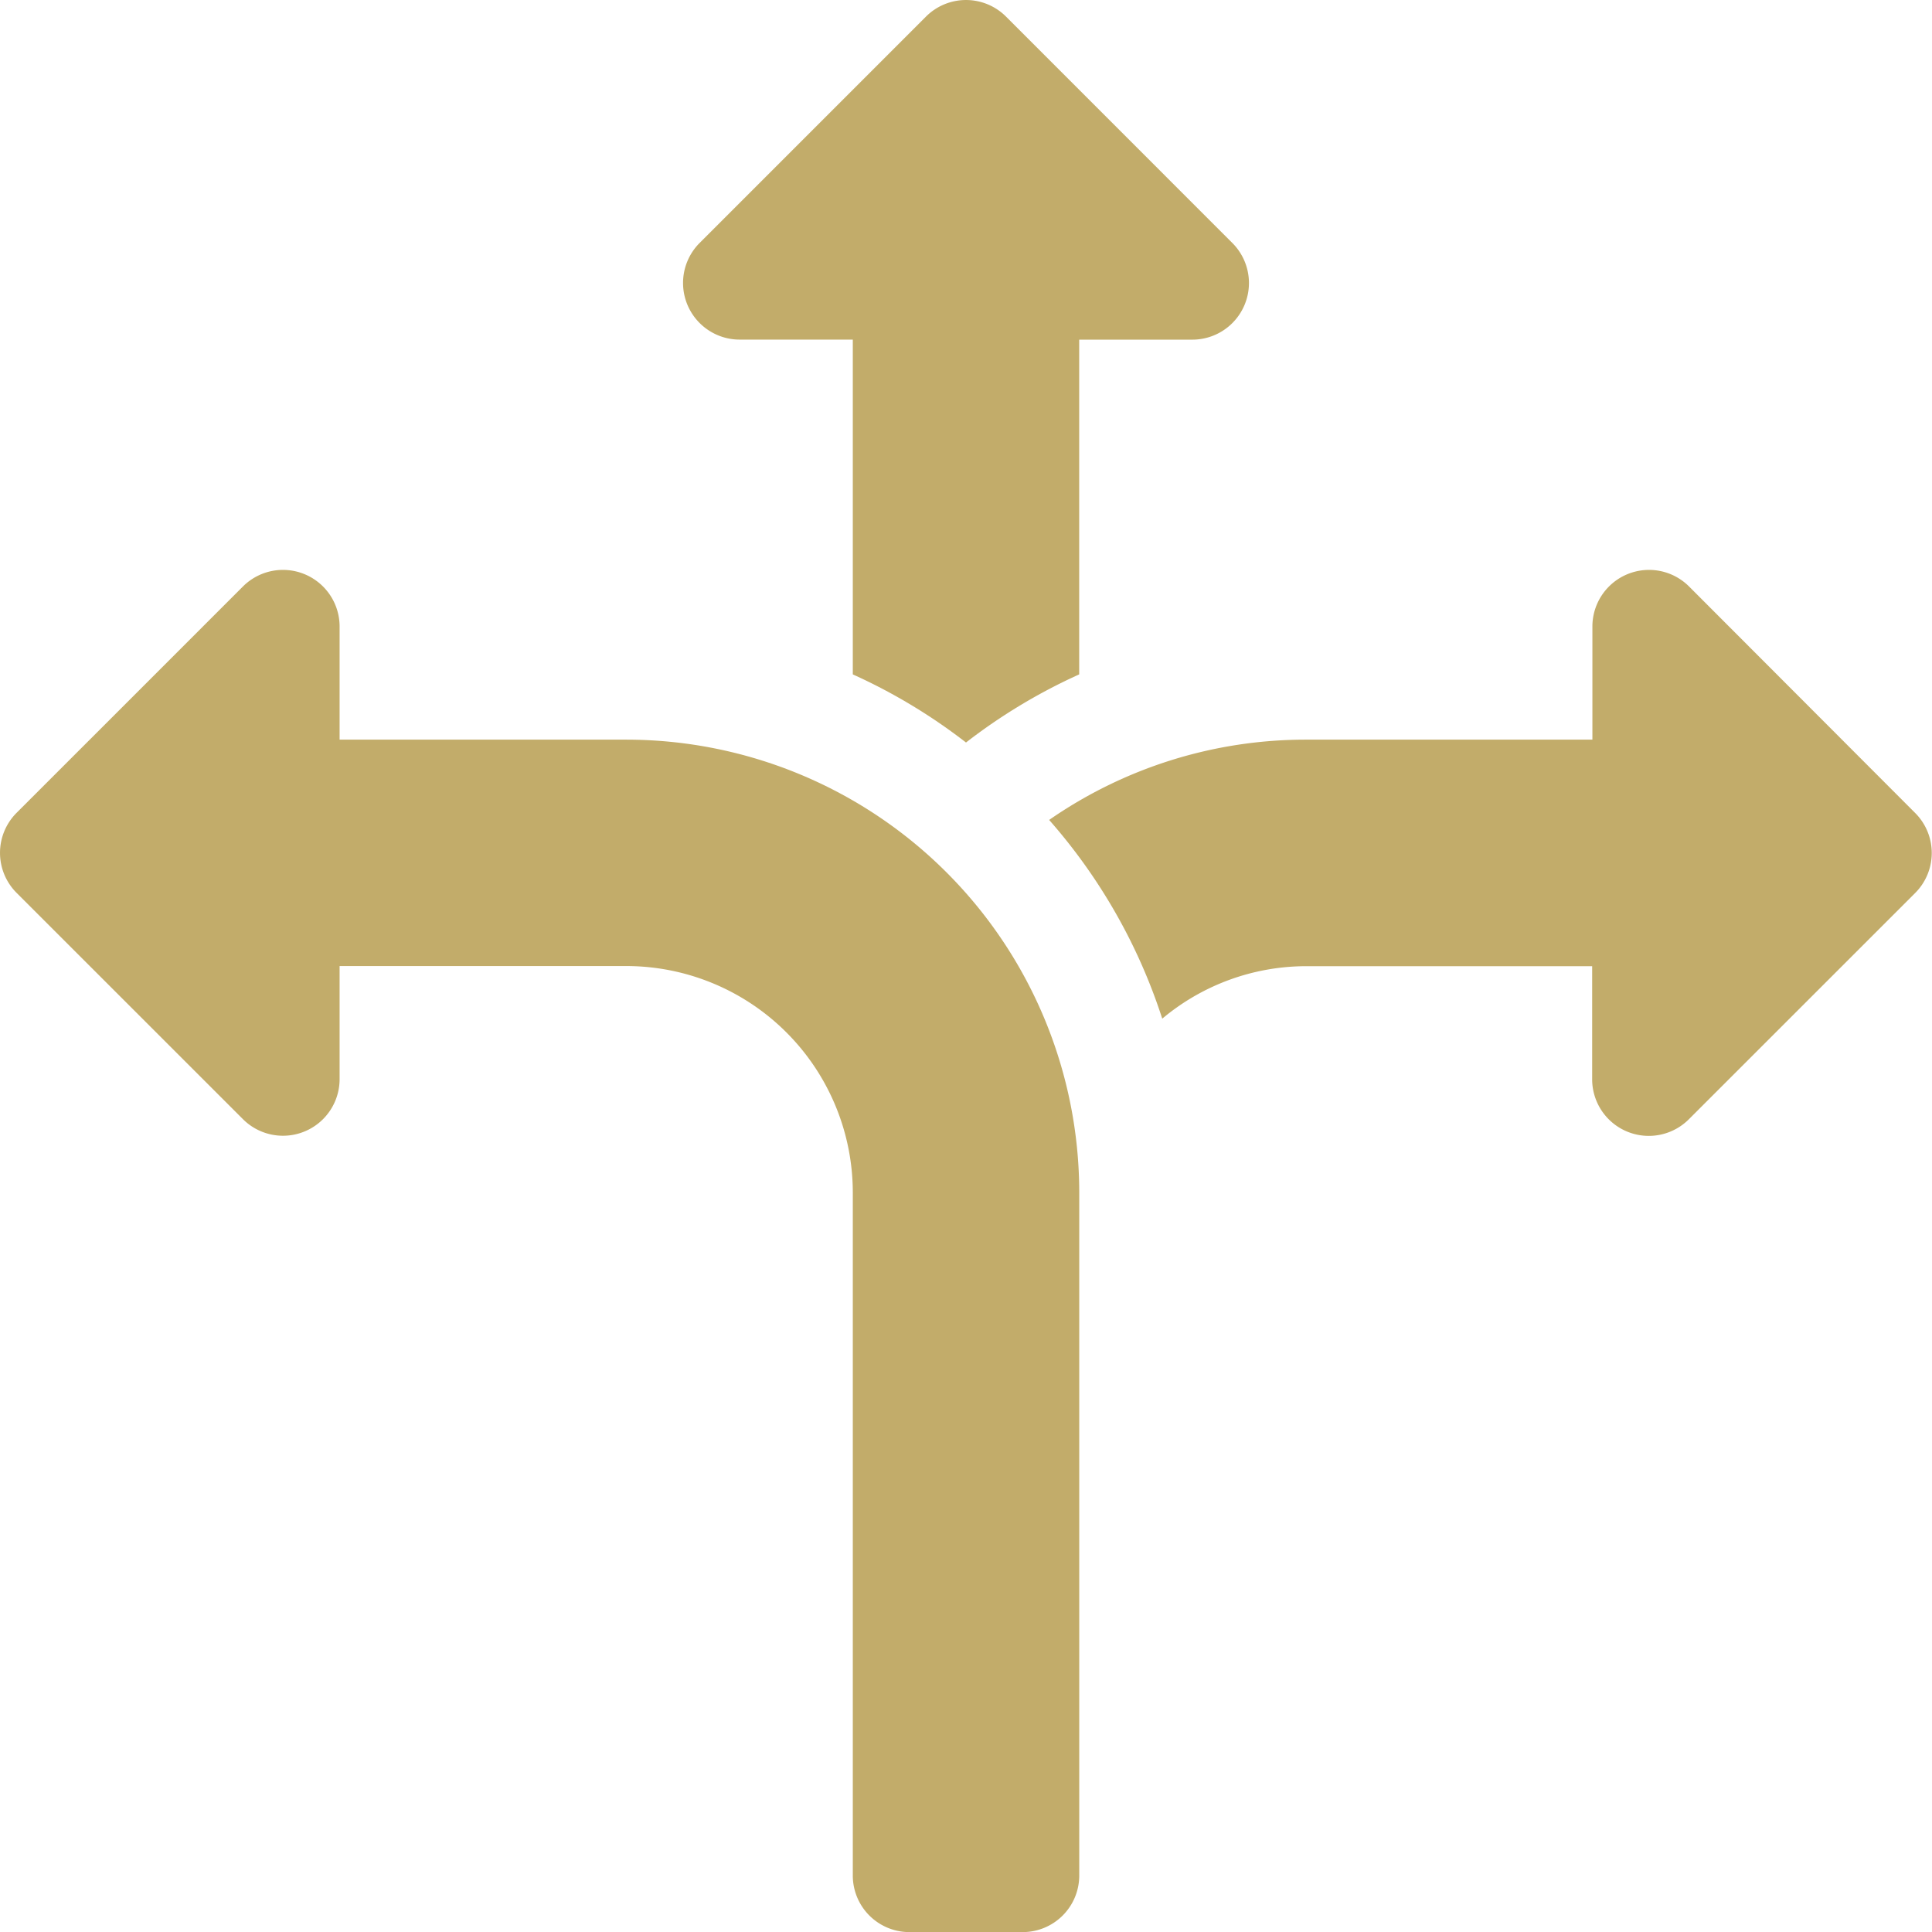
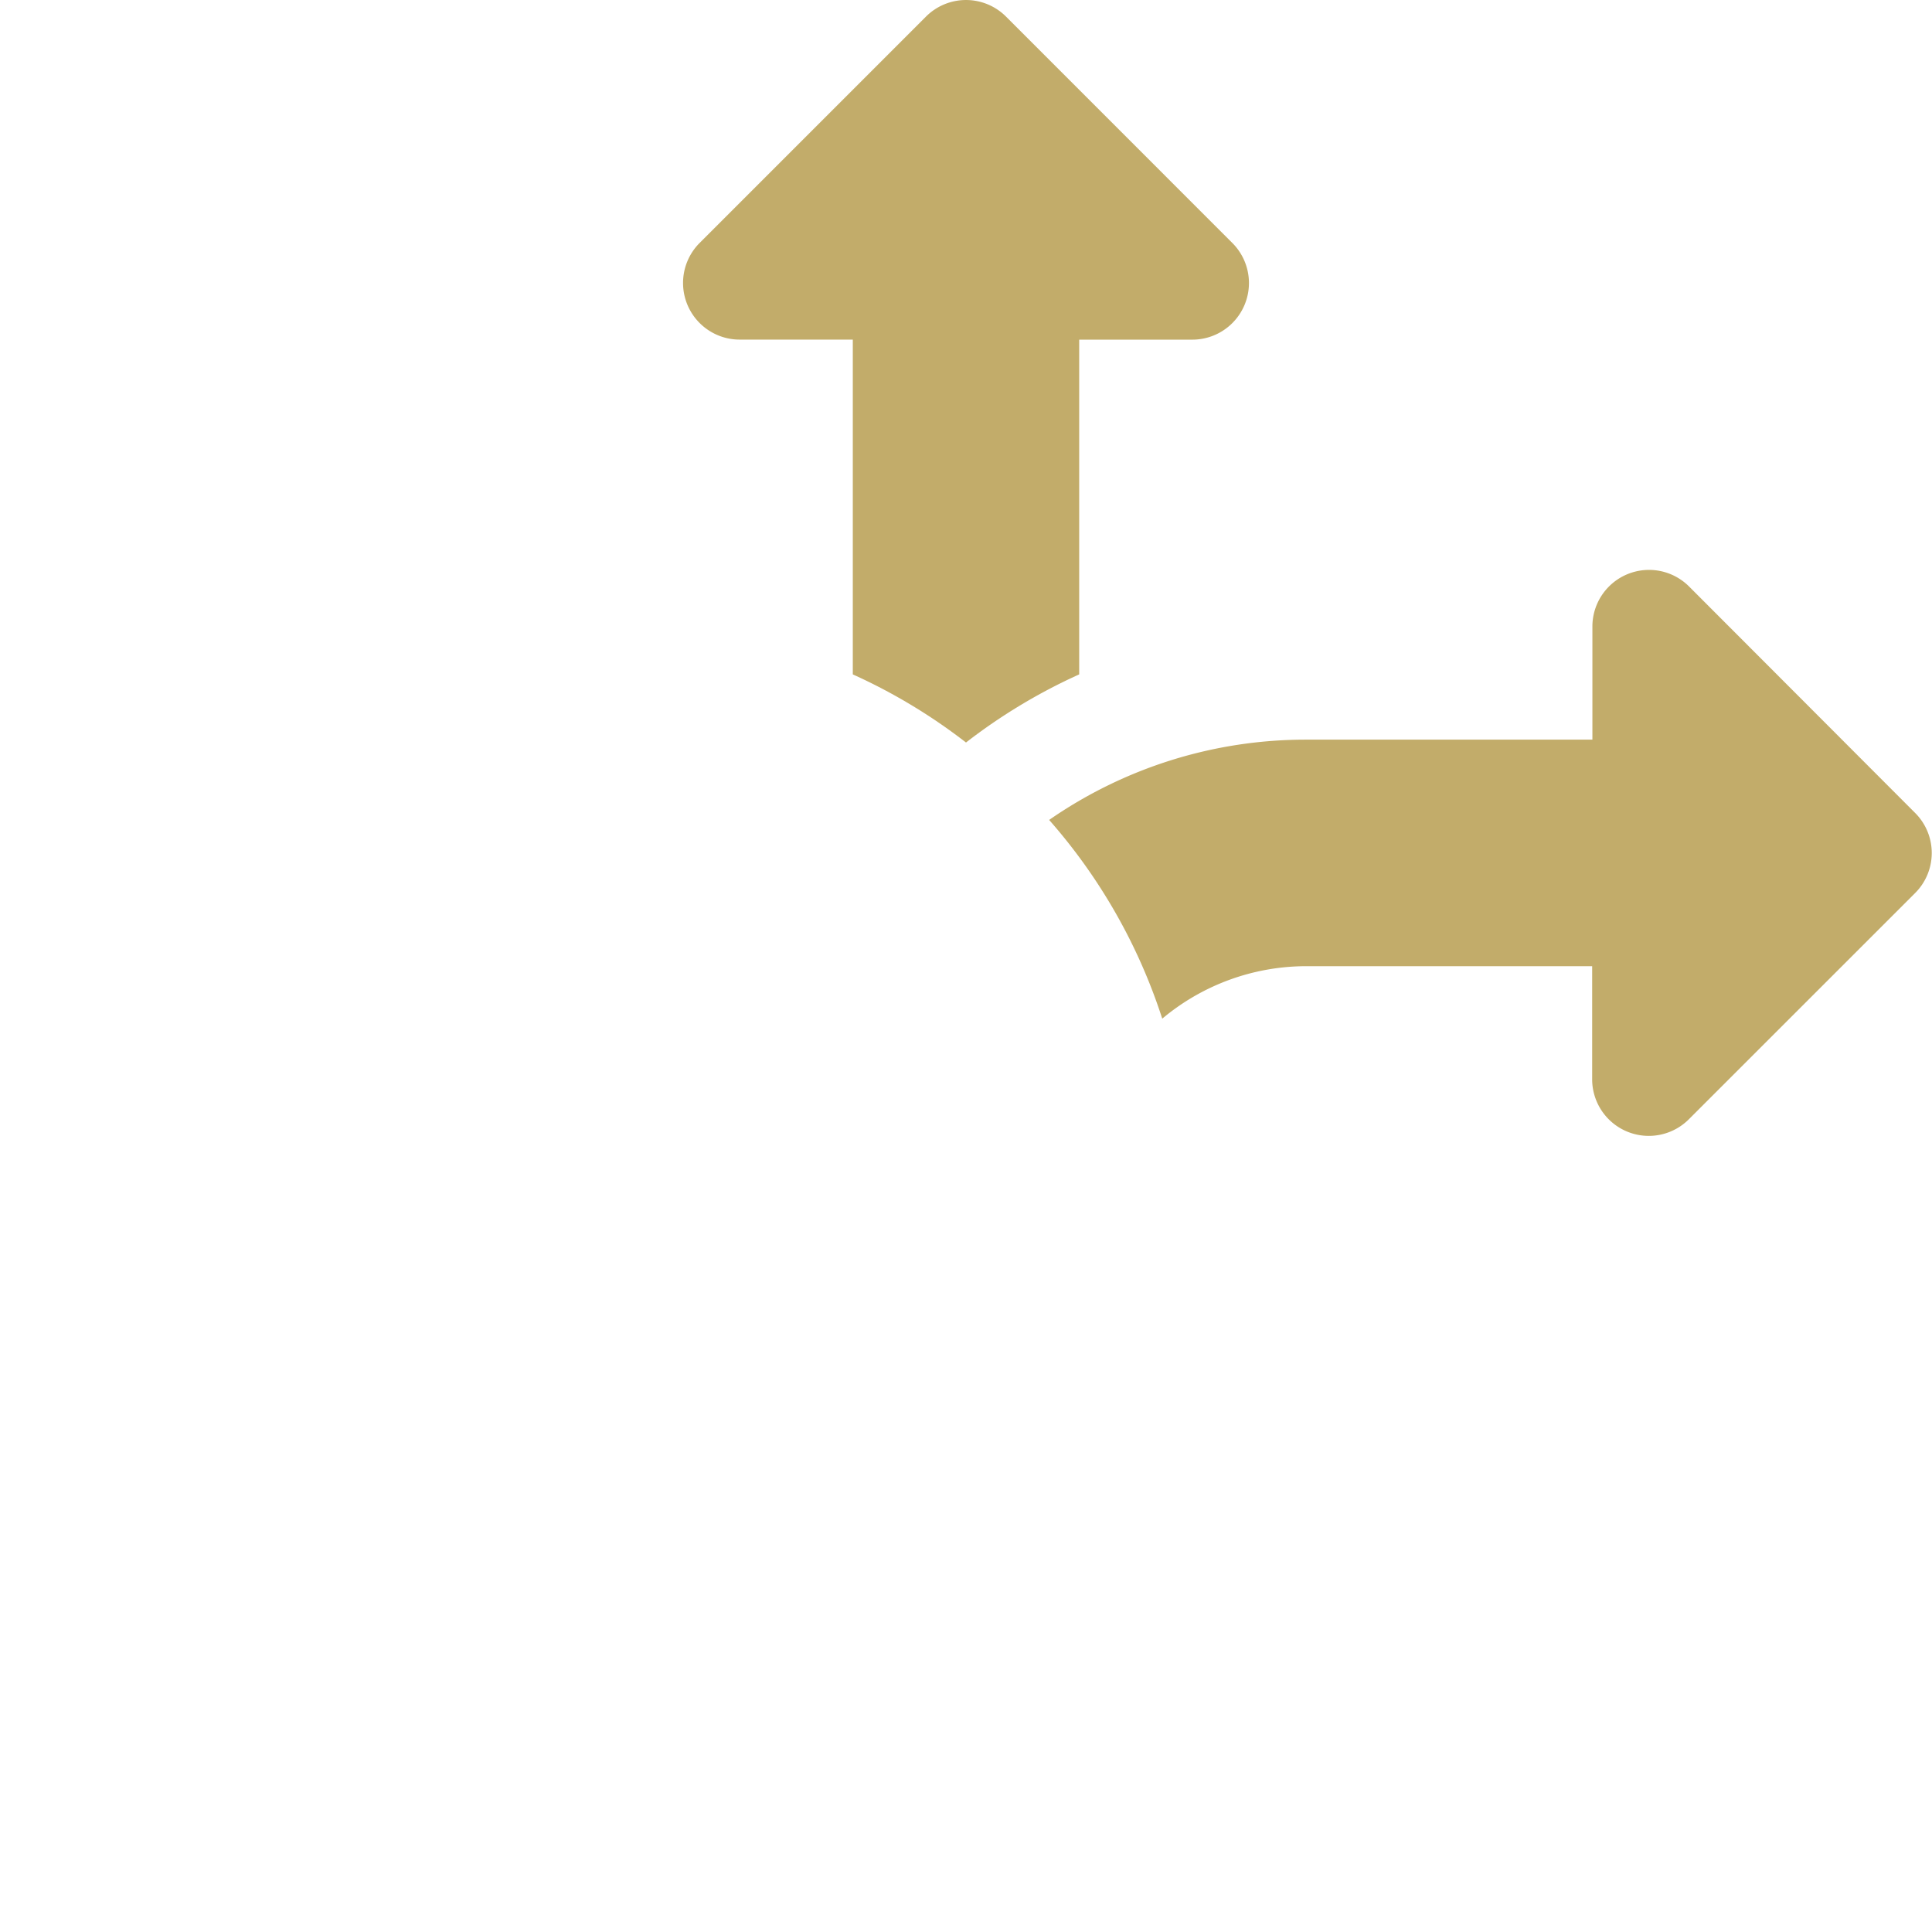
<svg xmlns="http://www.w3.org/2000/svg" width="40.5" height="40.5" viewBox="0 0 40.5 40.5">
  <g id="directions" transform="translate(0 0)">
-     <path id="Path_36" data-name="Path 36" d="M5.094,162.517a1.187,1.187,0,0,0,2.025-.839v-2.372h6.012a4.751,4.751,0,0,1,4.746,4.746v14.318a1.186,1.186,0,0,0,1.187,1.187h2.373a1.186,1.186,0,0,0,1.187-1.187V164.052a9.5,9.5,0,0,0-9.492-9.492H7.119v-2.373a1.187,1.187,0,0,0-2.025-.839L.348,156.094a1.186,1.186,0,0,0,0,1.678Zm0,0" transform="translate(0 -139.055)" fill="#c2ac6a" />
    <path id="Path_37" data-name="Path 37" d="M186.933,15.565a11.813,11.813,0,0,1,2.373-1.428V7.12h2.373a1.187,1.187,0,0,0,.839-2.025L187.772.348a1.186,1.186,0,0,0-1.678,0l-4.746,4.746a1.187,1.187,0,0,0,.839,2.025h2.373v7.018A11.813,11.813,0,0,1,186.933,15.565Zm0,0" transform="translate(-166.683)" fill="#c2ac6a" />
    <path id="Path_38" data-name="Path 38" d="M291.448,151.347a1.187,1.187,0,0,0-2.025.839v2.373h-6.012a9.428,9.428,0,0,0-5.376,1.683,11.8,11.8,0,0,1,2.371,4.166,4.7,4.7,0,0,1,3-1.1h6.012v2.372a1.187,1.187,0,0,0,2.025.839l4.746-4.745a1.186,1.186,0,0,0,0-1.678Zm0,0" transform="translate(-256.042 -139.054)" fill="#c2ac6a" />
  </g>
</svg>